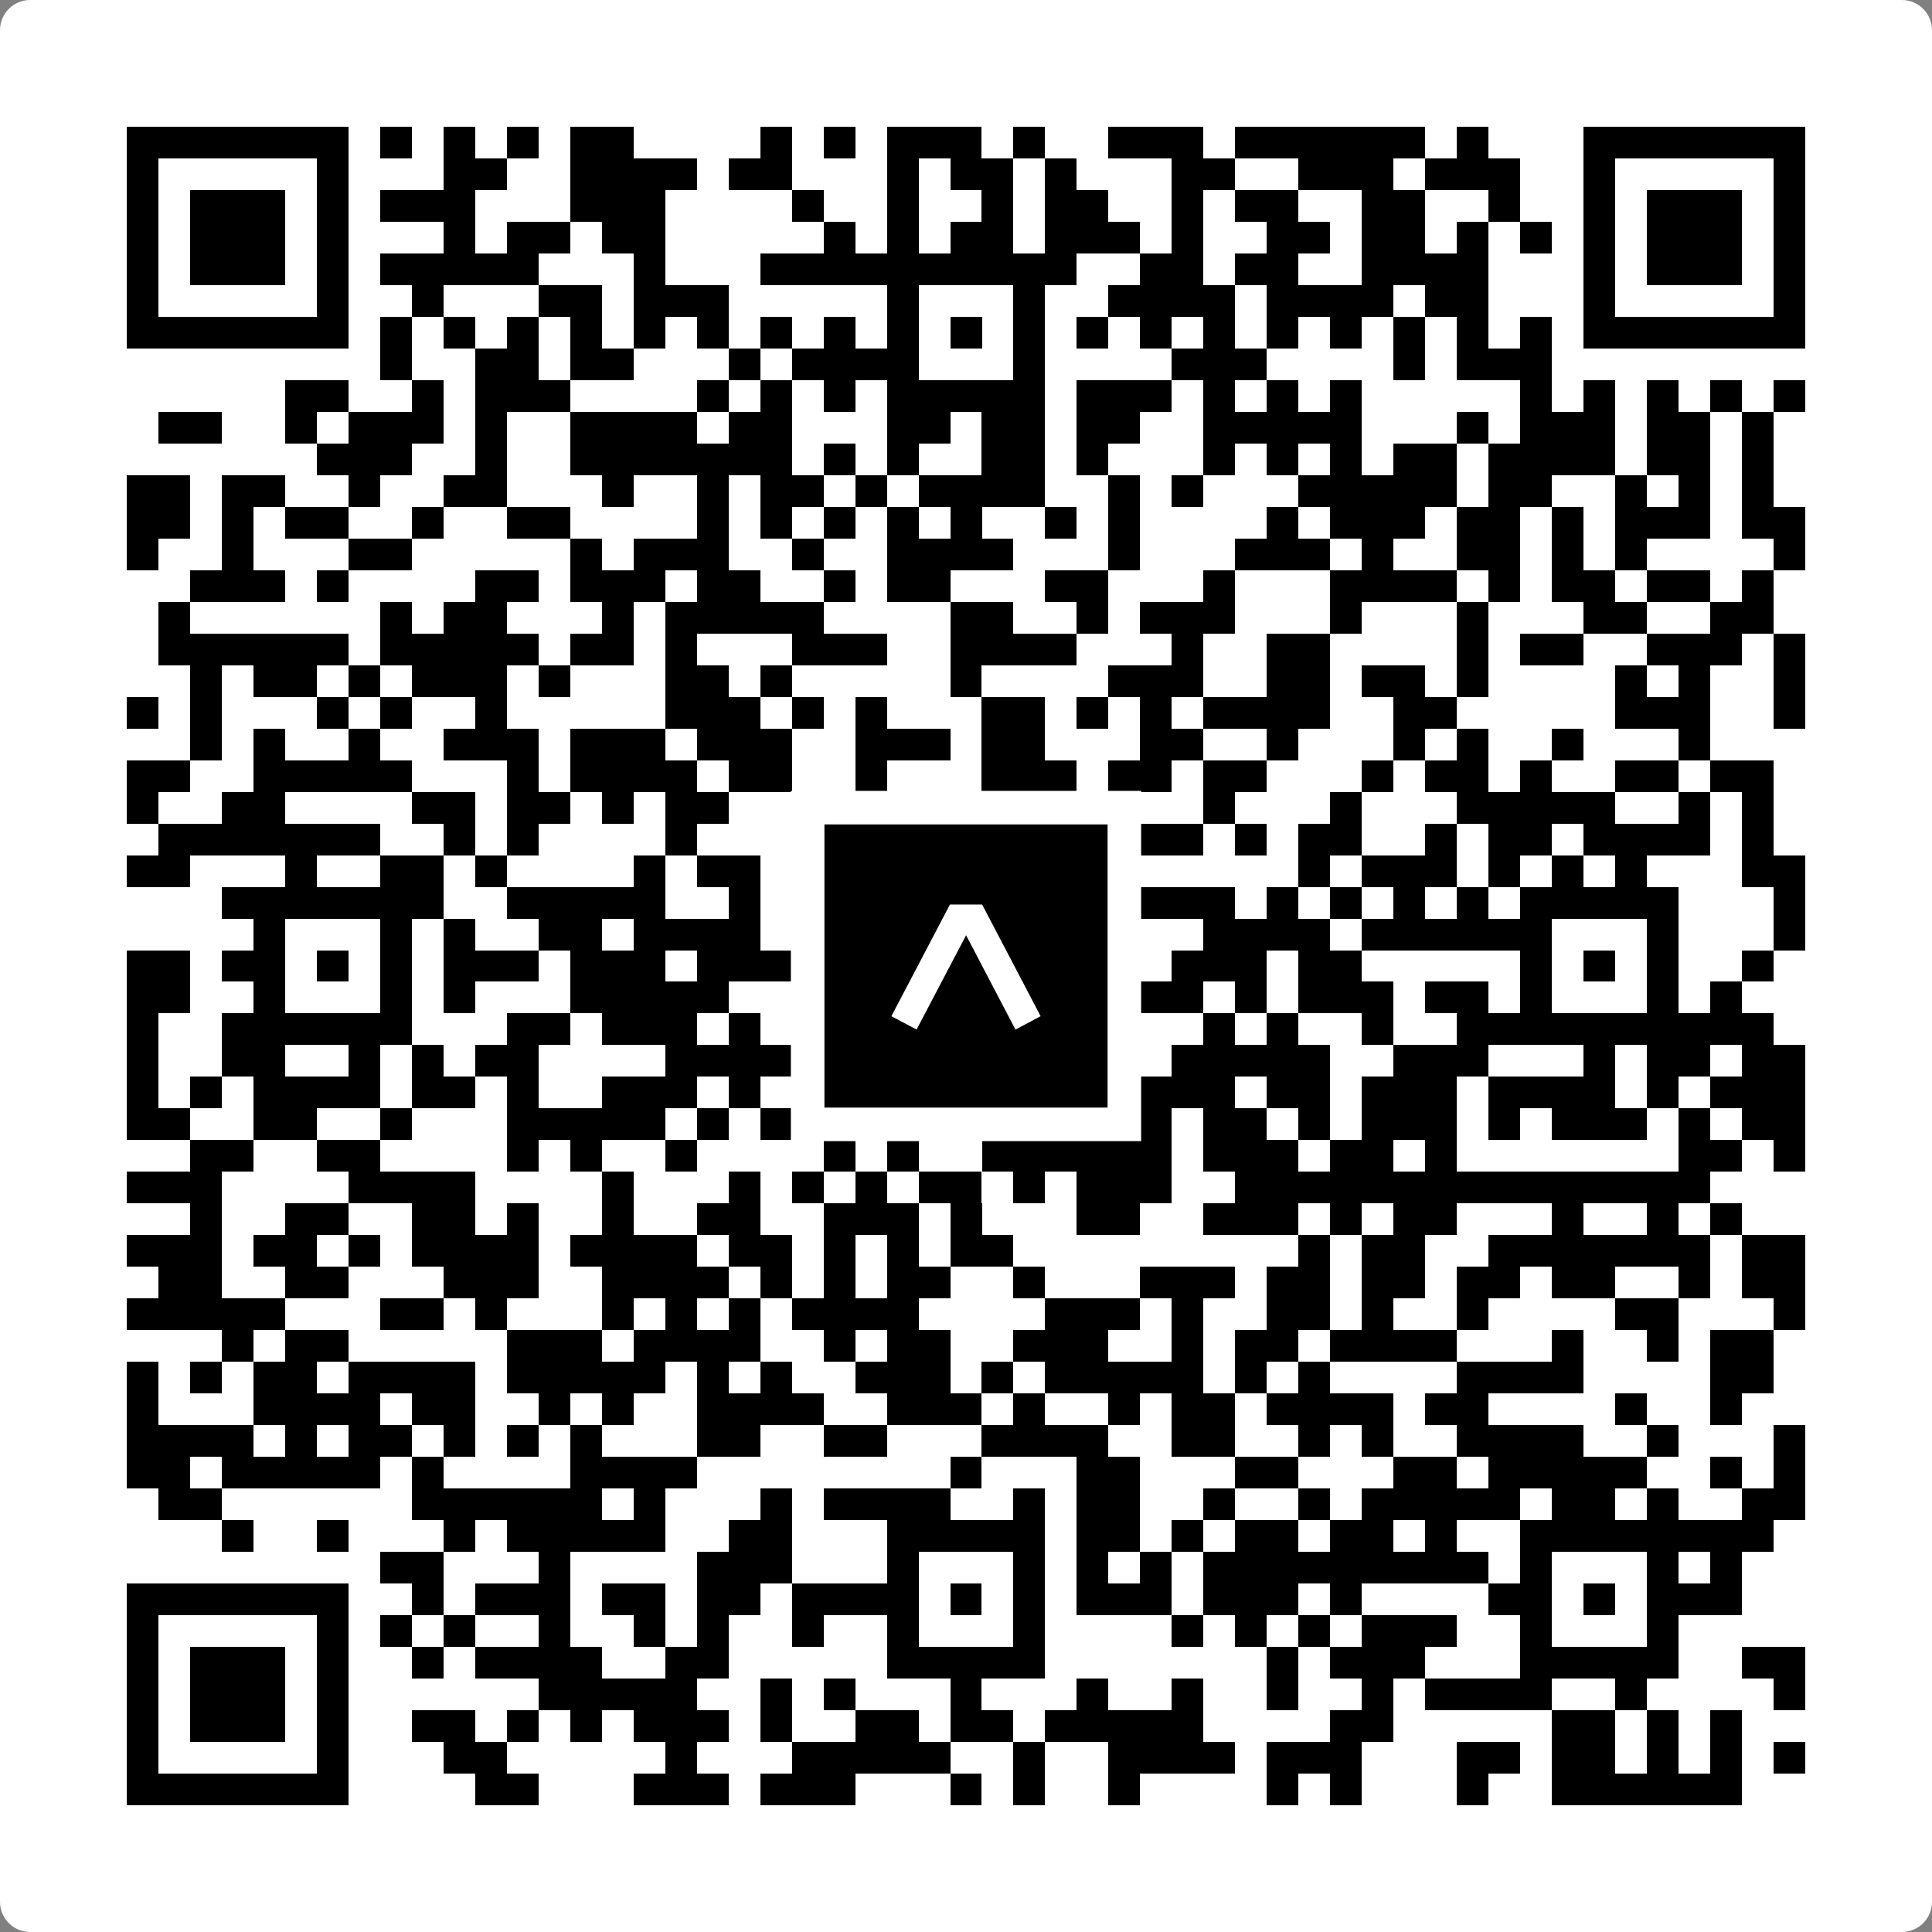
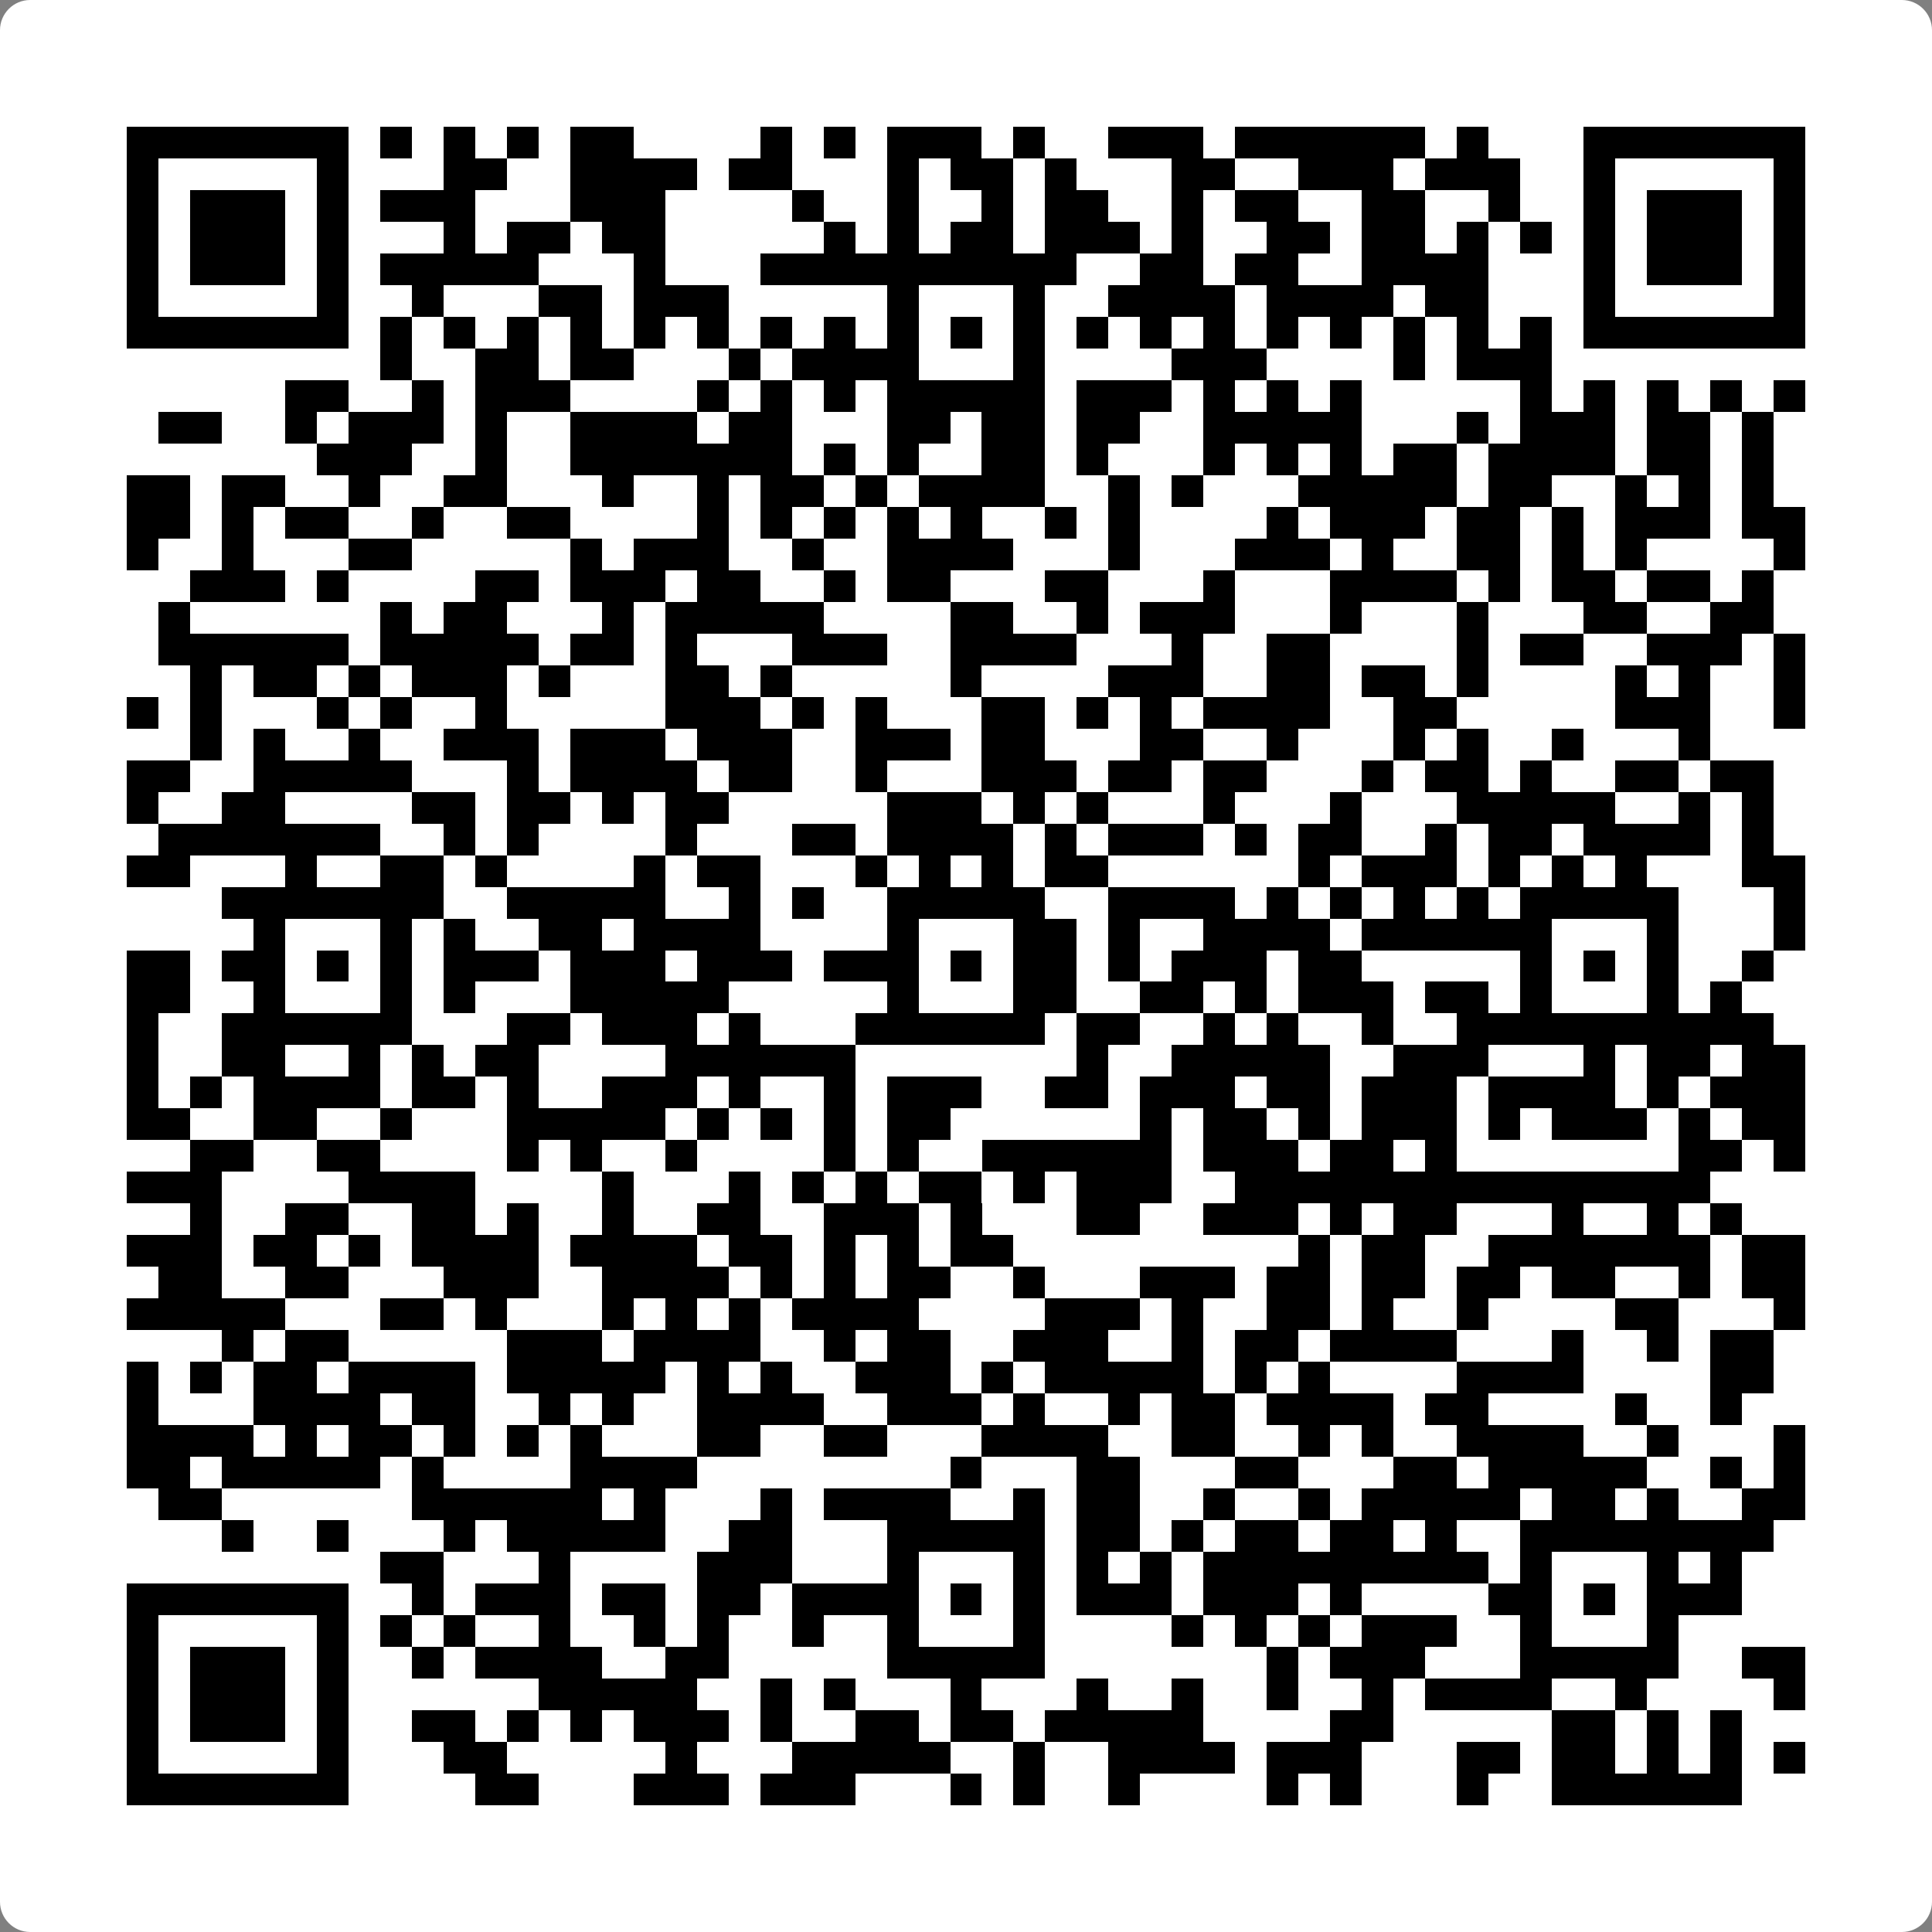
<svg xmlns="http://www.w3.org/2000/svg" width="512" height="512" viewBox="0 0 512 512" fill="none">
  <rect x="0" y="0" width="512" height="512" fill="#808080" stroke="none" />
  <path d="M0 8C0 3.582 3.582 0 8 0H504C508.418 0 512 3.582 512 8V504C512 508.418 508.418 512 504 512H8C3.582 512 0 508.418 0 504V8Z" fill="white" />
  <svg viewBox="0 0 61 61" shape-rendering="crispEdges" height="512" width="512" x="0" y="0">
    <path stroke="#000000" d="M4 4.5h7m1 0h1m1 0h1m1 0h1m1 0h2m4 0h1m1 0h1m1 0h3m1 0h1m2 0h3m1 0h6m1 0h1m3 0h7M4 5.5h1m5 0h1m3 0h2m2 0h4m1 0h2m3 0h1m1 0h2m1 0h1m3 0h2m2 0h3m1 0h3m2 0h1m5 0h1M4 6.5h1m1 0h3m1 0h1m1 0h3m3 0h3m4 0h1m2 0h1m2 0h1m1 0h2m2 0h1m1 0h2m2 0h2m2 0h1m2 0h1m1 0h3m1 0h1M4 7.5h1m1 0h3m1 0h1m3 0h1m1 0h2m1 0h2m5 0h1m1 0h1m1 0h2m1 0h3m1 0h1m2 0h2m1 0h2m1 0h1m1 0h1m1 0h1m1 0h3m1 0h1M4 8.5h1m1 0h3m1 0h1m1 0h5m3 0h1m3 0h10m2 0h2m1 0h2m2 0h4m3 0h1m1 0h3m1 0h1M4 9.5h1m5 0h1m2 0h1m3 0h2m1 0h3m5 0h1m3 0h1m2 0h4m1 0h4m1 0h2m3 0h1m5 0h1M4 10.5h7m1 0h1m1 0h1m1 0h1m1 0h1m1 0h1m1 0h1m1 0h1m1 0h1m1 0h1m1 0h1m1 0h1m1 0h1m1 0h1m1 0h1m1 0h1m1 0h1m1 0h1m1 0h1m1 0h1m1 0h7M12 11.5h1m2 0h2m1 0h2m3 0h1m1 0h4m3 0h1m4 0h3m4 0h1m1 0h3M9 12.5h2m2 0h1m1 0h3m4 0h1m1 0h1m1 0h1m1 0h5m1 0h3m1 0h1m1 0h1m1 0h1m5 0h1m1 0h1m1 0h1m1 0h1m1 0h1M5 13.5h2m2 0h1m1 0h3m1 0h1m2 0h4m1 0h2m3 0h2m1 0h2m1 0h2m2 0h5m3 0h1m1 0h3m1 0h2m1 0h1M10 14.5h3m2 0h1m2 0h7m1 0h1m1 0h1m2 0h2m1 0h1m3 0h1m1 0h1m1 0h1m1 0h2m1 0h4m1 0h2m1 0h1M4 15.5h2m1 0h2m2 0h1m2 0h2m3 0h1m2 0h1m1 0h2m1 0h1m1 0h4m2 0h1m1 0h1m3 0h5m1 0h2m2 0h1m1 0h1m1 0h1M4 16.5h2m1 0h1m1 0h2m2 0h1m2 0h2m4 0h1m1 0h1m1 0h1m1 0h1m1 0h1m2 0h1m1 0h1m4 0h1m1 0h3m1 0h2m1 0h1m1 0h3m1 0h2M4 17.5h1m2 0h1m3 0h2m5 0h1m1 0h3m2 0h1m2 0h4m3 0h1m3 0h3m1 0h1m2 0h2m1 0h1m1 0h1m4 0h1M6 18.5h3m1 0h1m4 0h2m1 0h3m1 0h2m2 0h1m1 0h2m3 0h2m3 0h1m3 0h4m1 0h1m1 0h2m1 0h2m1 0h1M5 19.5h1m6 0h1m1 0h2m3 0h1m1 0h5m4 0h2m2 0h1m1 0h3m3 0h1m3 0h1m3 0h2m2 0h2M5 20.5h6m1 0h5m1 0h2m1 0h1m3 0h3m2 0h4m3 0h1m2 0h2m4 0h1m1 0h2m2 0h3m1 0h1M6 21.5h1m1 0h2m1 0h1m1 0h3m1 0h1m3 0h2m1 0h1m5 0h1m4 0h3m2 0h2m1 0h2m1 0h1m4 0h1m1 0h1m2 0h1M4 22.5h1m1 0h1m3 0h1m1 0h1m2 0h1m5 0h3m1 0h1m1 0h1m3 0h2m1 0h1m1 0h1m1 0h4m2 0h2m5 0h3m2 0h1M6 23.5h1m1 0h1m2 0h1m2 0h3m1 0h3m1 0h3m2 0h3m1 0h2m3 0h2m2 0h1m3 0h1m1 0h1m2 0h1m3 0h1M4 24.5h2m2 0h5m3 0h1m1 0h4m1 0h2m2 0h1m3 0h3m1 0h2m1 0h2m3 0h1m1 0h2m1 0h1m2 0h2m1 0h2M4 25.5h1m2 0h2m4 0h2m1 0h2m1 0h1m1 0h2m5 0h3m1 0h1m1 0h1m3 0h1m3 0h1m3 0h5m2 0h1m1 0h1M5 26.5h7m2 0h1m1 0h1m4 0h1m3 0h2m1 0h4m1 0h1m1 0h3m1 0h1m1 0h2m2 0h1m1 0h2m1 0h4m1 0h1M4 27.5h2m3 0h1m2 0h2m1 0h1m4 0h1m1 0h2m3 0h1m1 0h1m1 0h1m1 0h2m6 0h1m1 0h3m1 0h1m1 0h1m1 0h1m3 0h2M7 28.5h7m2 0h5m2 0h1m1 0h1m2 0h5m2 0h4m1 0h1m1 0h1m1 0h1m1 0h1m1 0h5m3 0h1M8 29.5h1m3 0h1m1 0h1m2 0h2m1 0h4m4 0h1m3 0h2m1 0h1m2 0h4m1 0h6m3 0h1m3 0h1M4 30.5h2m1 0h2m1 0h1m1 0h1m1 0h3m1 0h3m1 0h3m1 0h3m1 0h1m1 0h2m1 0h1m1 0h3m1 0h2m5 0h1m1 0h1m1 0h1m2 0h1M4 31.5h2m2 0h1m3 0h1m1 0h1m3 0h5m5 0h1m3 0h2m2 0h2m1 0h1m1 0h3m1 0h2m1 0h1m3 0h1m1 0h1M4 32.5h1m2 0h6m3 0h2m1 0h3m1 0h1m3 0h6m1 0h2m2 0h1m1 0h1m2 0h1m2 0h10M4 33.5h1m2 0h2m2 0h1m1 0h1m1 0h2m4 0h6m7 0h1m2 0h5m2 0h3m3 0h1m1 0h2m1 0h2M4 34.5h1m1 0h1m1 0h4m1 0h2m1 0h1m2 0h3m1 0h1m2 0h1m1 0h3m2 0h2m1 0h3m1 0h2m1 0h3m1 0h4m1 0h1m1 0h3M4 35.5h2m2 0h2m2 0h1m3 0h5m1 0h1m1 0h1m1 0h1m1 0h2m6 0h1m1 0h2m1 0h1m1 0h3m1 0h1m1 0h3m1 0h1m1 0h2M6 36.5h2m2 0h2m4 0h1m1 0h1m2 0h1m4 0h1m1 0h1m2 0h6m1 0h3m1 0h2m1 0h1m7 0h2m1 0h1M4 37.5h3m4 0h4m4 0h1m3 0h1m1 0h1m1 0h1m1 0h2m1 0h1m1 0h3m2 0h15M6 38.5h1m2 0h2m2 0h2m1 0h1m2 0h1m2 0h2m2 0h3m1 0h1m3 0h2m2 0h3m1 0h1m1 0h2m3 0h1m2 0h1m1 0h1M4 39.5h3m1 0h2m1 0h1m1 0h4m1 0h4m1 0h2m1 0h1m1 0h1m1 0h2m9 0h1m1 0h2m2 0h7m1 0h2M5 40.5h2m2 0h2m3 0h3m2 0h4m1 0h1m1 0h1m1 0h2m2 0h1m3 0h3m1 0h2m1 0h2m1 0h2m1 0h2m2 0h1m1 0h2M4 41.5h5m3 0h2m1 0h1m3 0h1m1 0h1m1 0h1m1 0h4m4 0h3m1 0h1m2 0h2m1 0h1m2 0h1m4 0h2m3 0h1M7 42.5h1m1 0h2m5 0h3m1 0h4m2 0h1m1 0h2m2 0h3m2 0h1m1 0h2m1 0h4m3 0h1m2 0h1m1 0h2M4 43.5h1m1 0h1m1 0h2m1 0h4m1 0h5m1 0h1m1 0h1m2 0h3m1 0h1m1 0h5m1 0h1m1 0h1m4 0h4m4 0h2M4 44.5h1m3 0h4m1 0h2m2 0h1m1 0h1m2 0h4m2 0h3m1 0h1m2 0h1m1 0h2m1 0h4m1 0h2m4 0h1m2 0h1M4 45.5h4m1 0h1m1 0h2m1 0h1m1 0h1m1 0h1m3 0h2m2 0h2m3 0h4m2 0h2m2 0h1m1 0h1m2 0h4m2 0h1m3 0h1M4 46.5h2m1 0h5m1 0h1m4 0h4m8 0h1m3 0h2m3 0h2m3 0h2m1 0h5m2 0h1m1 0h1M5 47.5h2m6 0h6m1 0h1m3 0h1m1 0h4m2 0h1m1 0h2m2 0h1m2 0h1m1 0h5m1 0h2m1 0h1m2 0h2M7 48.5h1m2 0h1m3 0h1m1 0h5m2 0h2m3 0h5m1 0h2m1 0h1m1 0h2m1 0h2m1 0h1m2 0h8M12 49.5h2m3 0h1m4 0h3m3 0h1m3 0h1m1 0h1m1 0h1m1 0h9m1 0h1m3 0h1m1 0h1M4 50.5h7m2 0h1m1 0h3m1 0h2m1 0h2m1 0h4m1 0h1m1 0h1m1 0h3m1 0h3m1 0h1m4 0h2m1 0h1m1 0h3M4 51.5h1m5 0h1m1 0h1m1 0h1m2 0h1m2 0h1m1 0h1m2 0h1m2 0h1m3 0h1m4 0h1m1 0h1m1 0h1m1 0h3m2 0h1m3 0h1M4 52.5h1m1 0h3m1 0h1m2 0h1m1 0h4m2 0h2m5 0h5m7 0h1m1 0h3m3 0h5m2 0h2M4 53.5h1m1 0h3m1 0h1m6 0h5m2 0h1m1 0h1m3 0h1m3 0h1m2 0h1m2 0h1m2 0h1m1 0h4m2 0h1m4 0h1M4 54.5h1m1 0h3m1 0h1m2 0h2m1 0h1m1 0h1m1 0h3m1 0h1m2 0h2m1 0h2m1 0h5m4 0h2m5 0h2m1 0h1m1 0h1M4 55.5h1m5 0h1m3 0h2m5 0h1m3 0h5m2 0h1m2 0h4m1 0h3m3 0h2m1 0h2m1 0h1m1 0h1m1 0h1M4 56.5h7m4 0h2m3 0h3m1 0h3m3 0h1m1 0h1m2 0h1m4 0h1m1 0h1m3 0h1m2 0h6" />
  </svg>
-   <rect x="214.033" y="214.033" width="83.934" height="83.934" fill="black" stroke="white" stroke-width="8.893" />
  <svg x="214.033" y="214.033" width="83.934" height="83.934" viewBox="0 0 116 116" fill="none">
-     <path d="M63.911 35.496L52.114 35.496L30.667 76.393L39.902 81.271L58.033 46.739L76.117 81.283L85.333 76.385L63.911 35.496Z" fill="white" />
-   </svg>
+     </svg>
</svg>